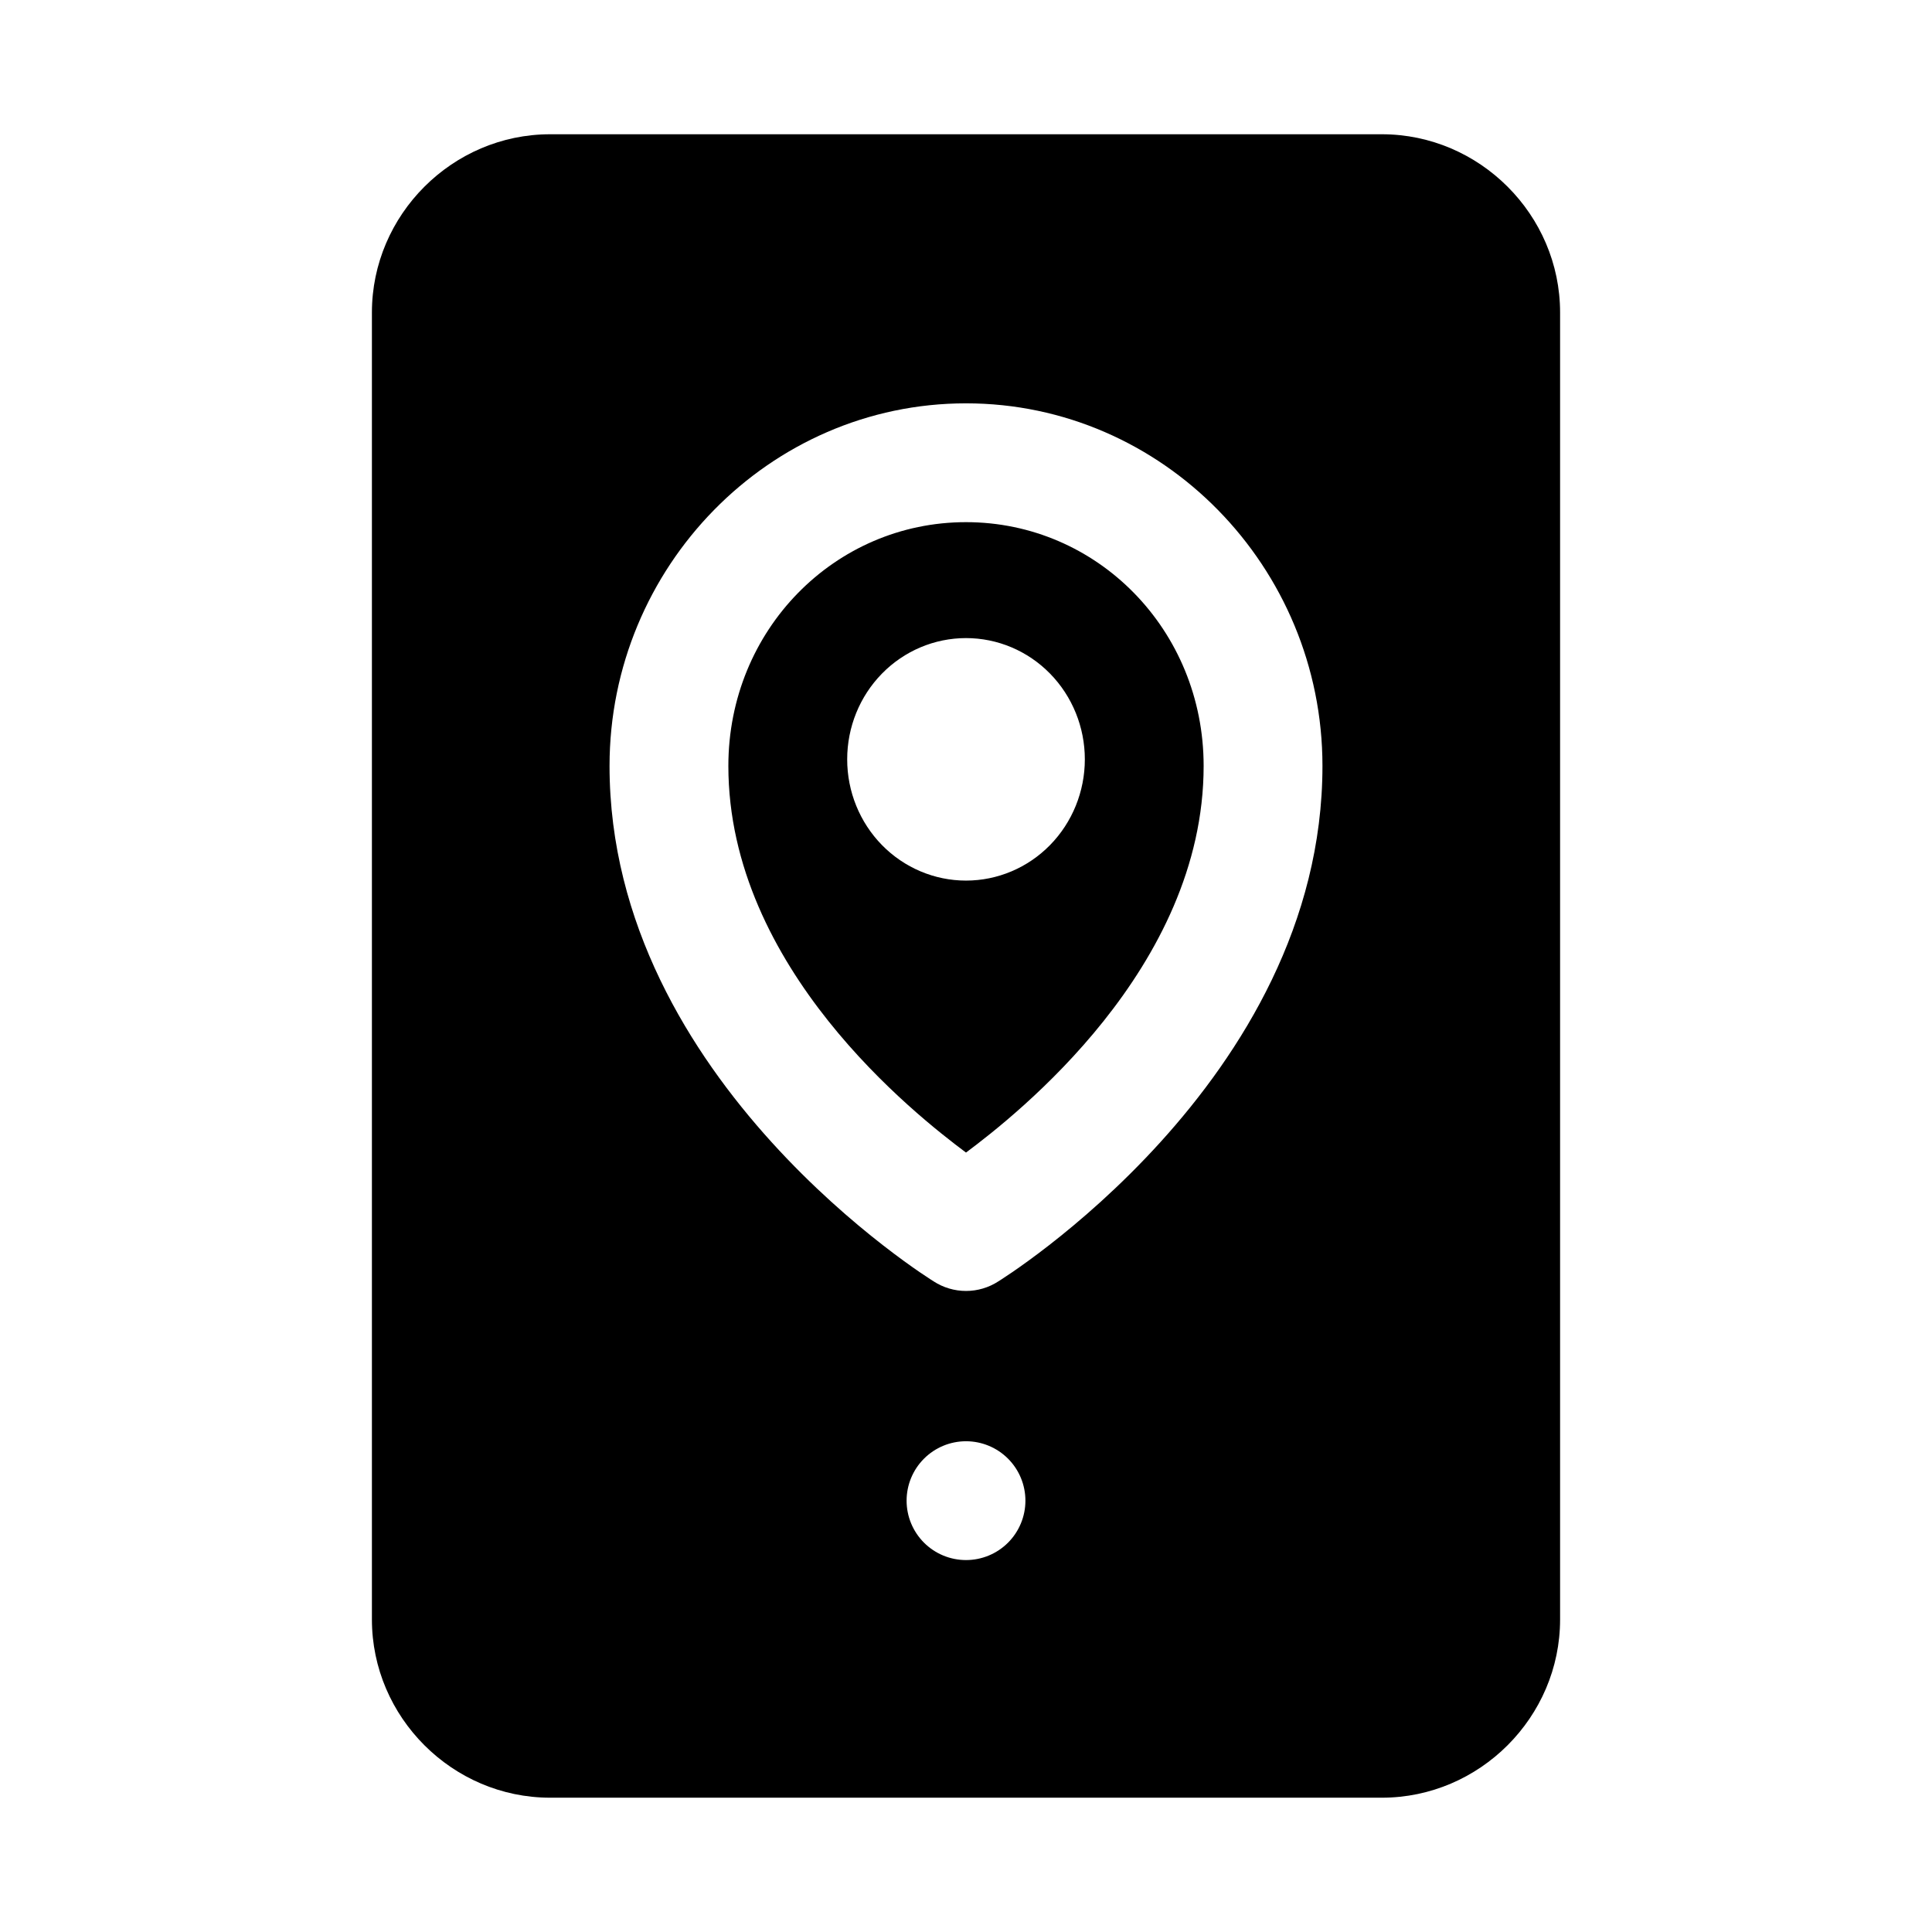
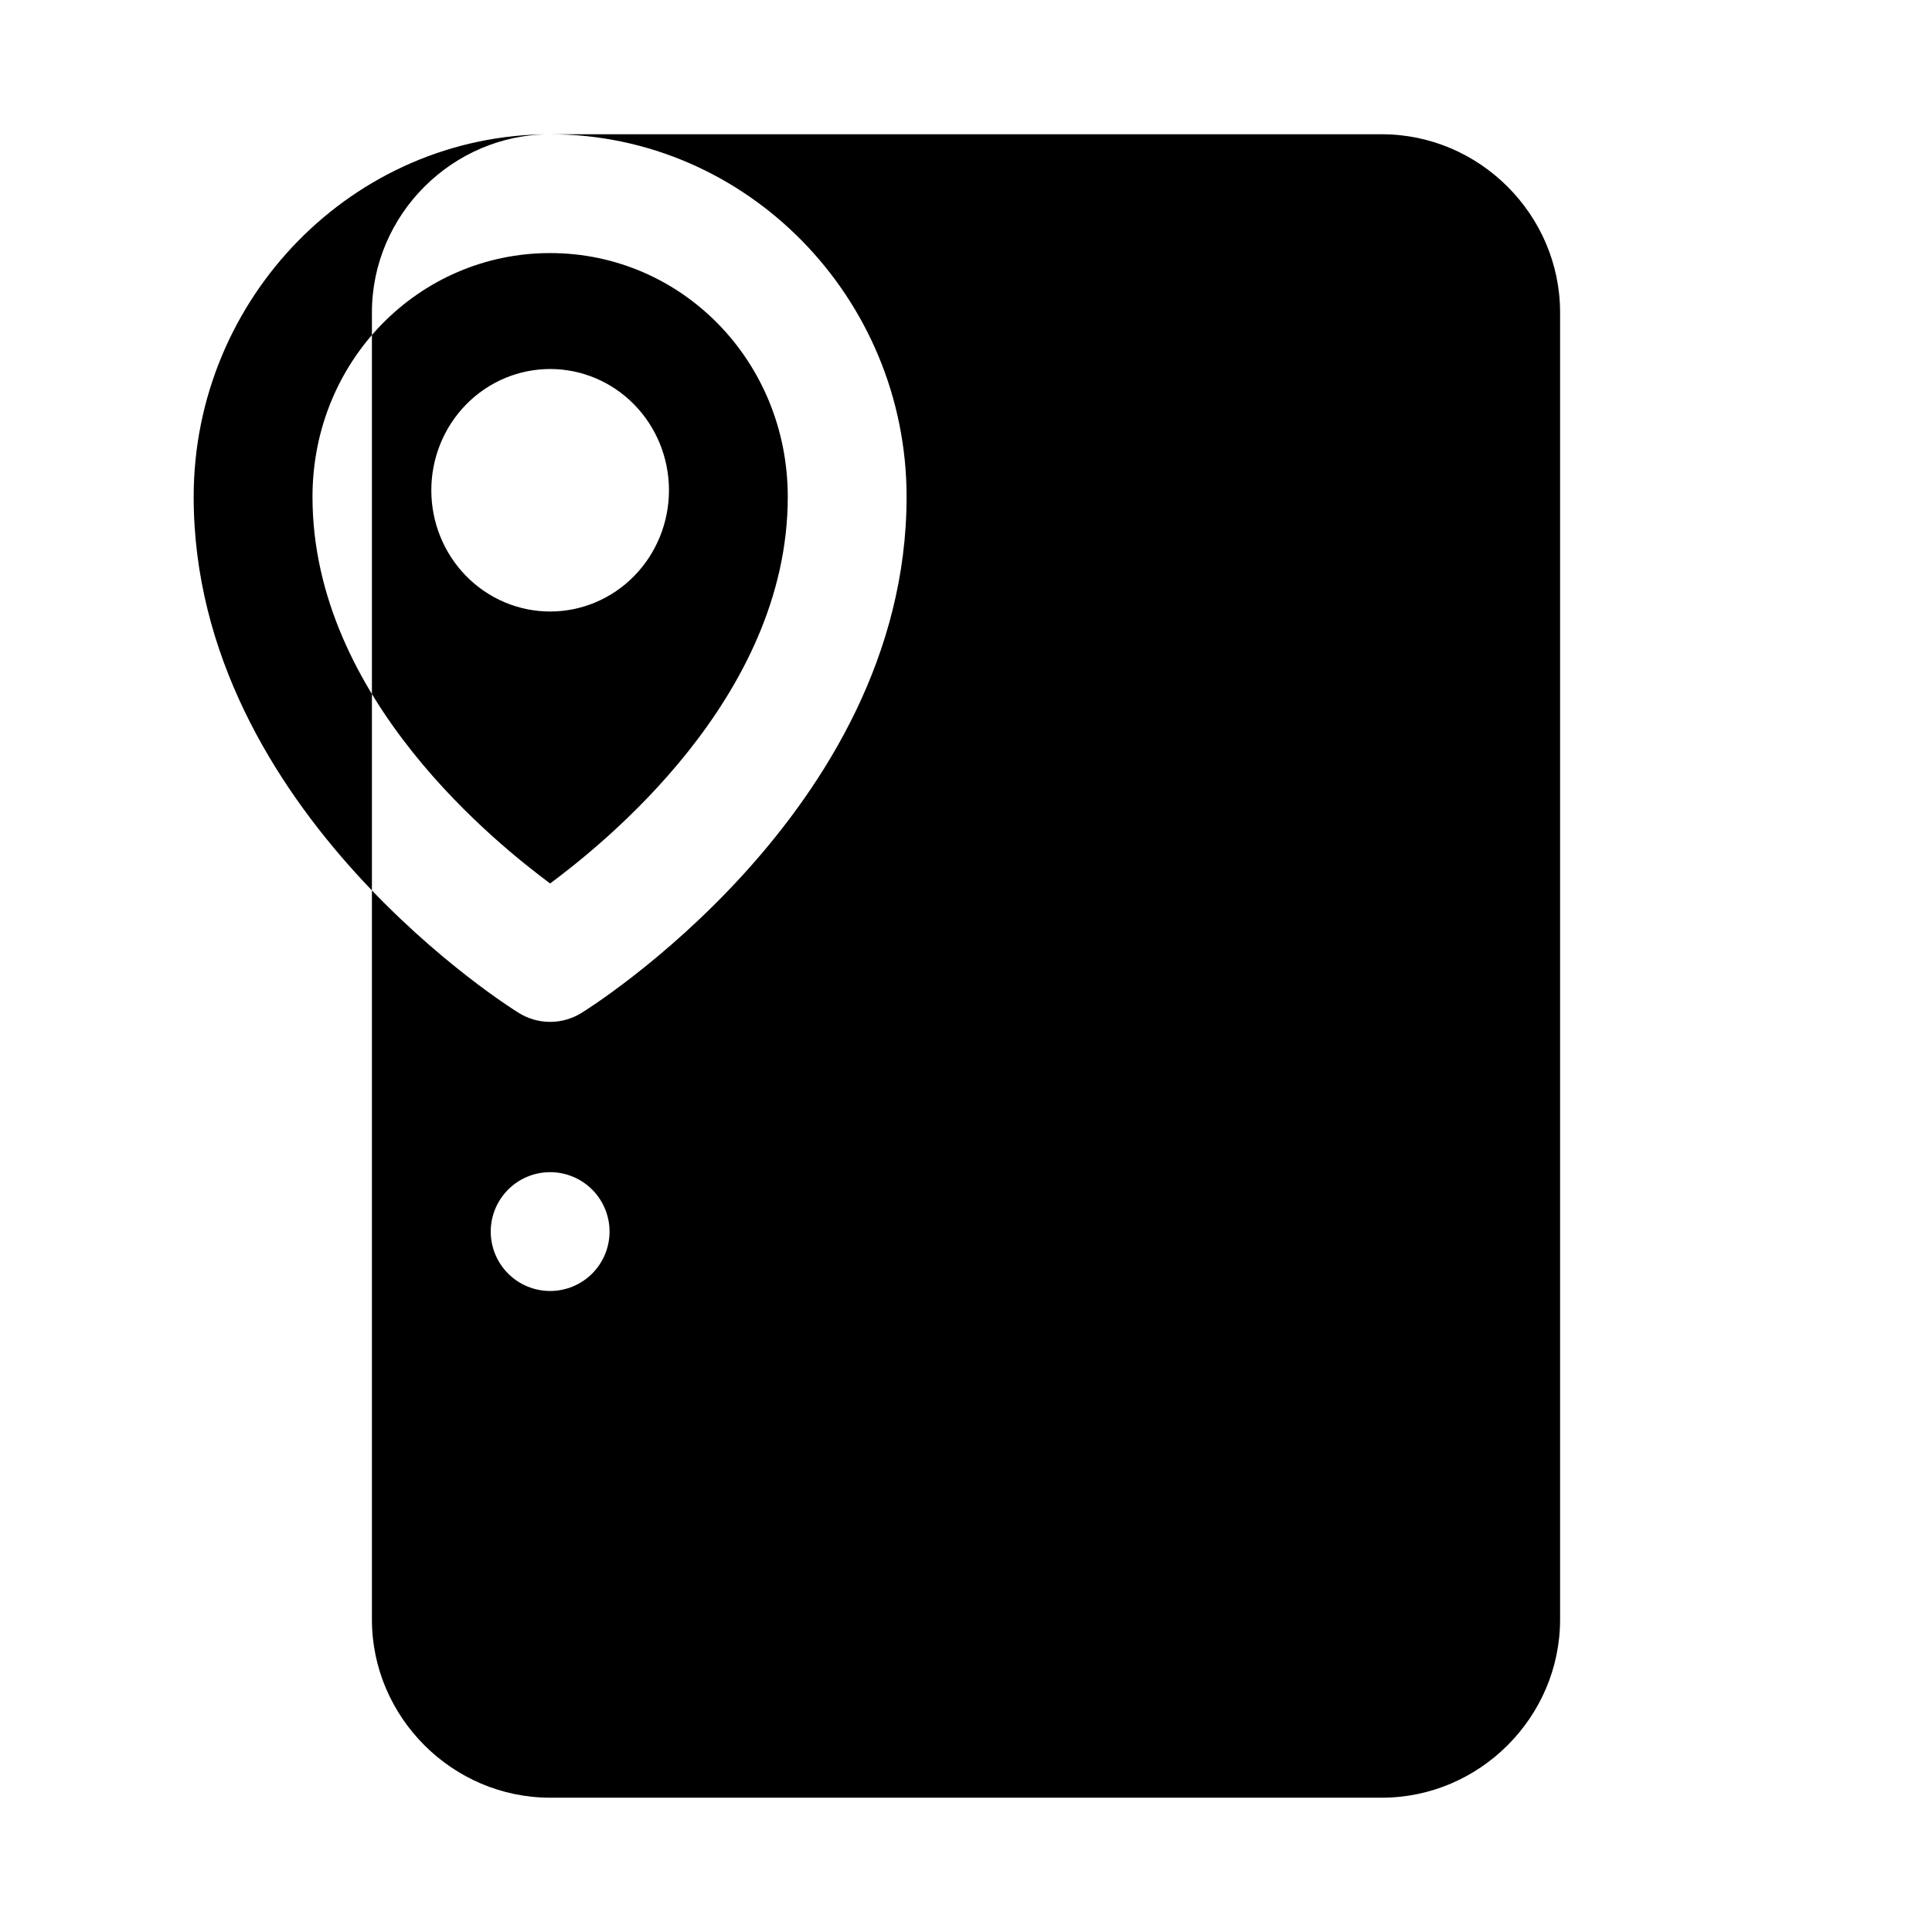
<svg xmlns="http://www.w3.org/2000/svg" fill="#000000" width="800px" height="800px" version="1.1" viewBox="144 144 512 512">
-   <path d="m289.79 179.58c-25.895 0-47.23 21.34-47.23 47.23v346.37c0 25.895 21.34 47.23 47.23 47.23h220.42c25.895 0 47.23-21.34 47.23-47.23v-346.37c0-25.895-21.34-47.23-47.23-47.23zm110.21 71.309c52.16 0 94.465 43.383 94.465 96.094 0 83.742-85.887 136.59-85.887 136.59h0.004c-2.555 1.66-5.535 2.543-8.578 2.543-3.047 0-6.027-0.883-8.582-2.543 0 0-85.887-52.852-85.887-136.59 0-52.711 42.305-96.094 94.465-96.094zm0 31.488c-34.793 0-62.977 28.566-62.977 64.605 0 53.598 49.699 92.547 62.977 102.46 13.277-9.914 62.977-48.859 62.977-102.46 0-36.039-28.184-64.605-62.977-64.605zm0 30.719 0.004 0.004c8.352 0 16.363 3.383 22.266 9.41 5.906 6.027 9.223 14.199 9.223 22.723 0 8.52-3.316 16.695-9.223 22.723-5.902 6.023-13.914 9.41-22.266 9.41s-16.363-3.387-22.27-9.41c-5.906-6.027-9.223-14.203-9.219-22.723-0.004-8.523 3.312-16.695 9.219-22.723 5.906-6.027 13.918-9.41 22.27-9.41zm0.004 212.85c4.176 0 8.18 1.66 11.133 4.613 2.949 2.953 4.609 6.957 4.609 11.133 0 4.176-1.66 8.18-4.609 11.133-2.953 2.953-6.957 4.609-11.133 4.609s-8.18-1.656-11.133-4.609c-2.953-2.953-4.613-6.957-4.613-11.133 0-4.176 1.66-8.18 4.613-11.133 2.953-2.953 6.957-4.613 11.133-4.613z" />
+   <path d="m289.79 179.58c-25.895 0-47.23 21.34-47.23 47.23v346.37c0 25.895 21.34 47.23 47.23 47.23h220.42c25.895 0 47.23-21.34 47.23-47.23v-346.37c0-25.895-21.34-47.23-47.23-47.23zc52.16 0 94.465 43.383 94.465 96.094 0 83.742-85.887 136.59-85.887 136.59h0.004c-2.555 1.66-5.535 2.543-8.578 2.543-3.047 0-6.027-0.883-8.582-2.543 0 0-85.887-52.852-85.887-136.59 0-52.711 42.305-96.094 94.465-96.094zm0 31.488c-34.793 0-62.977 28.566-62.977 64.605 0 53.598 49.699 92.547 62.977 102.46 13.277-9.914 62.977-48.859 62.977-102.46 0-36.039-28.184-64.605-62.977-64.605zm0 30.719 0.004 0.004c8.352 0 16.363 3.383 22.266 9.41 5.906 6.027 9.223 14.199 9.223 22.723 0 8.52-3.316 16.695-9.223 22.723-5.902 6.023-13.914 9.41-22.266 9.41s-16.363-3.387-22.27-9.41c-5.906-6.027-9.223-14.203-9.219-22.723-0.004-8.523 3.312-16.695 9.219-22.723 5.906-6.027 13.918-9.41 22.27-9.41zm0.004 212.85c4.176 0 8.18 1.66 11.133 4.613 2.949 2.953 4.609 6.957 4.609 11.133 0 4.176-1.66 8.18-4.609 11.133-2.953 2.953-6.957 4.609-11.133 4.609s-8.18-1.656-11.133-4.609c-2.953-2.953-4.613-6.957-4.613-11.133 0-4.176 1.66-8.18 4.613-11.133 2.953-2.953 6.957-4.613 11.133-4.613z" />
</svg>